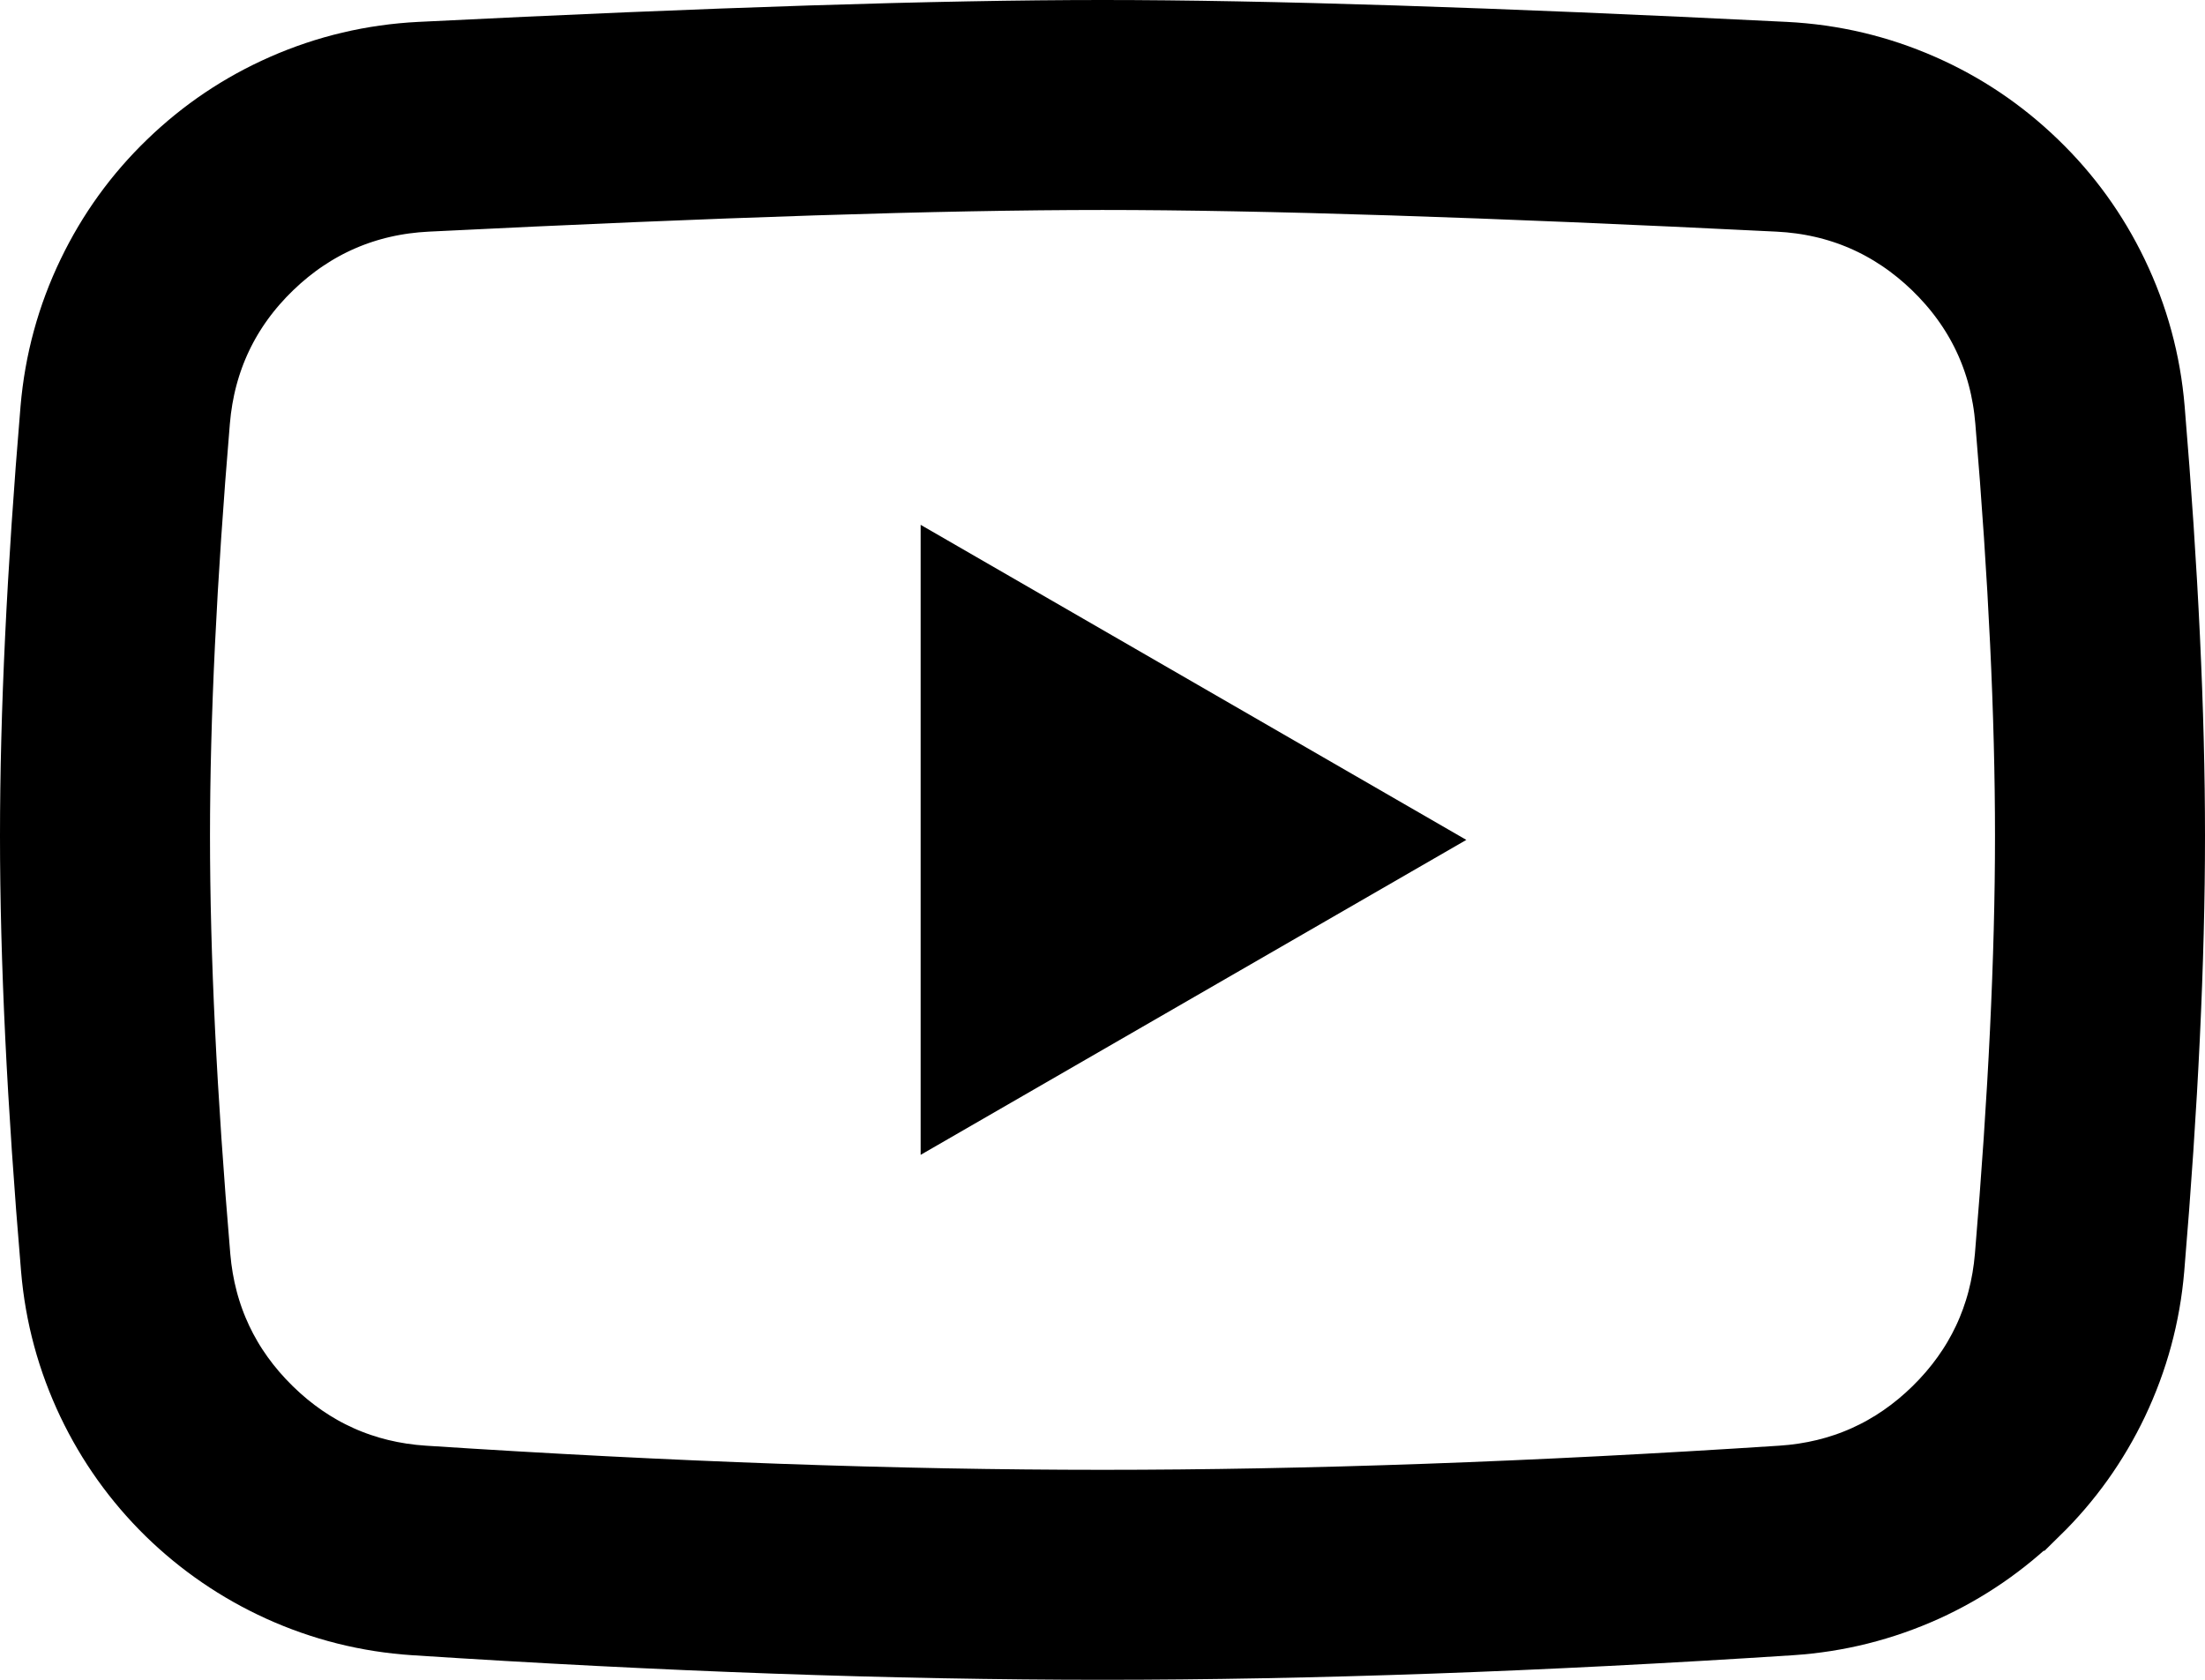
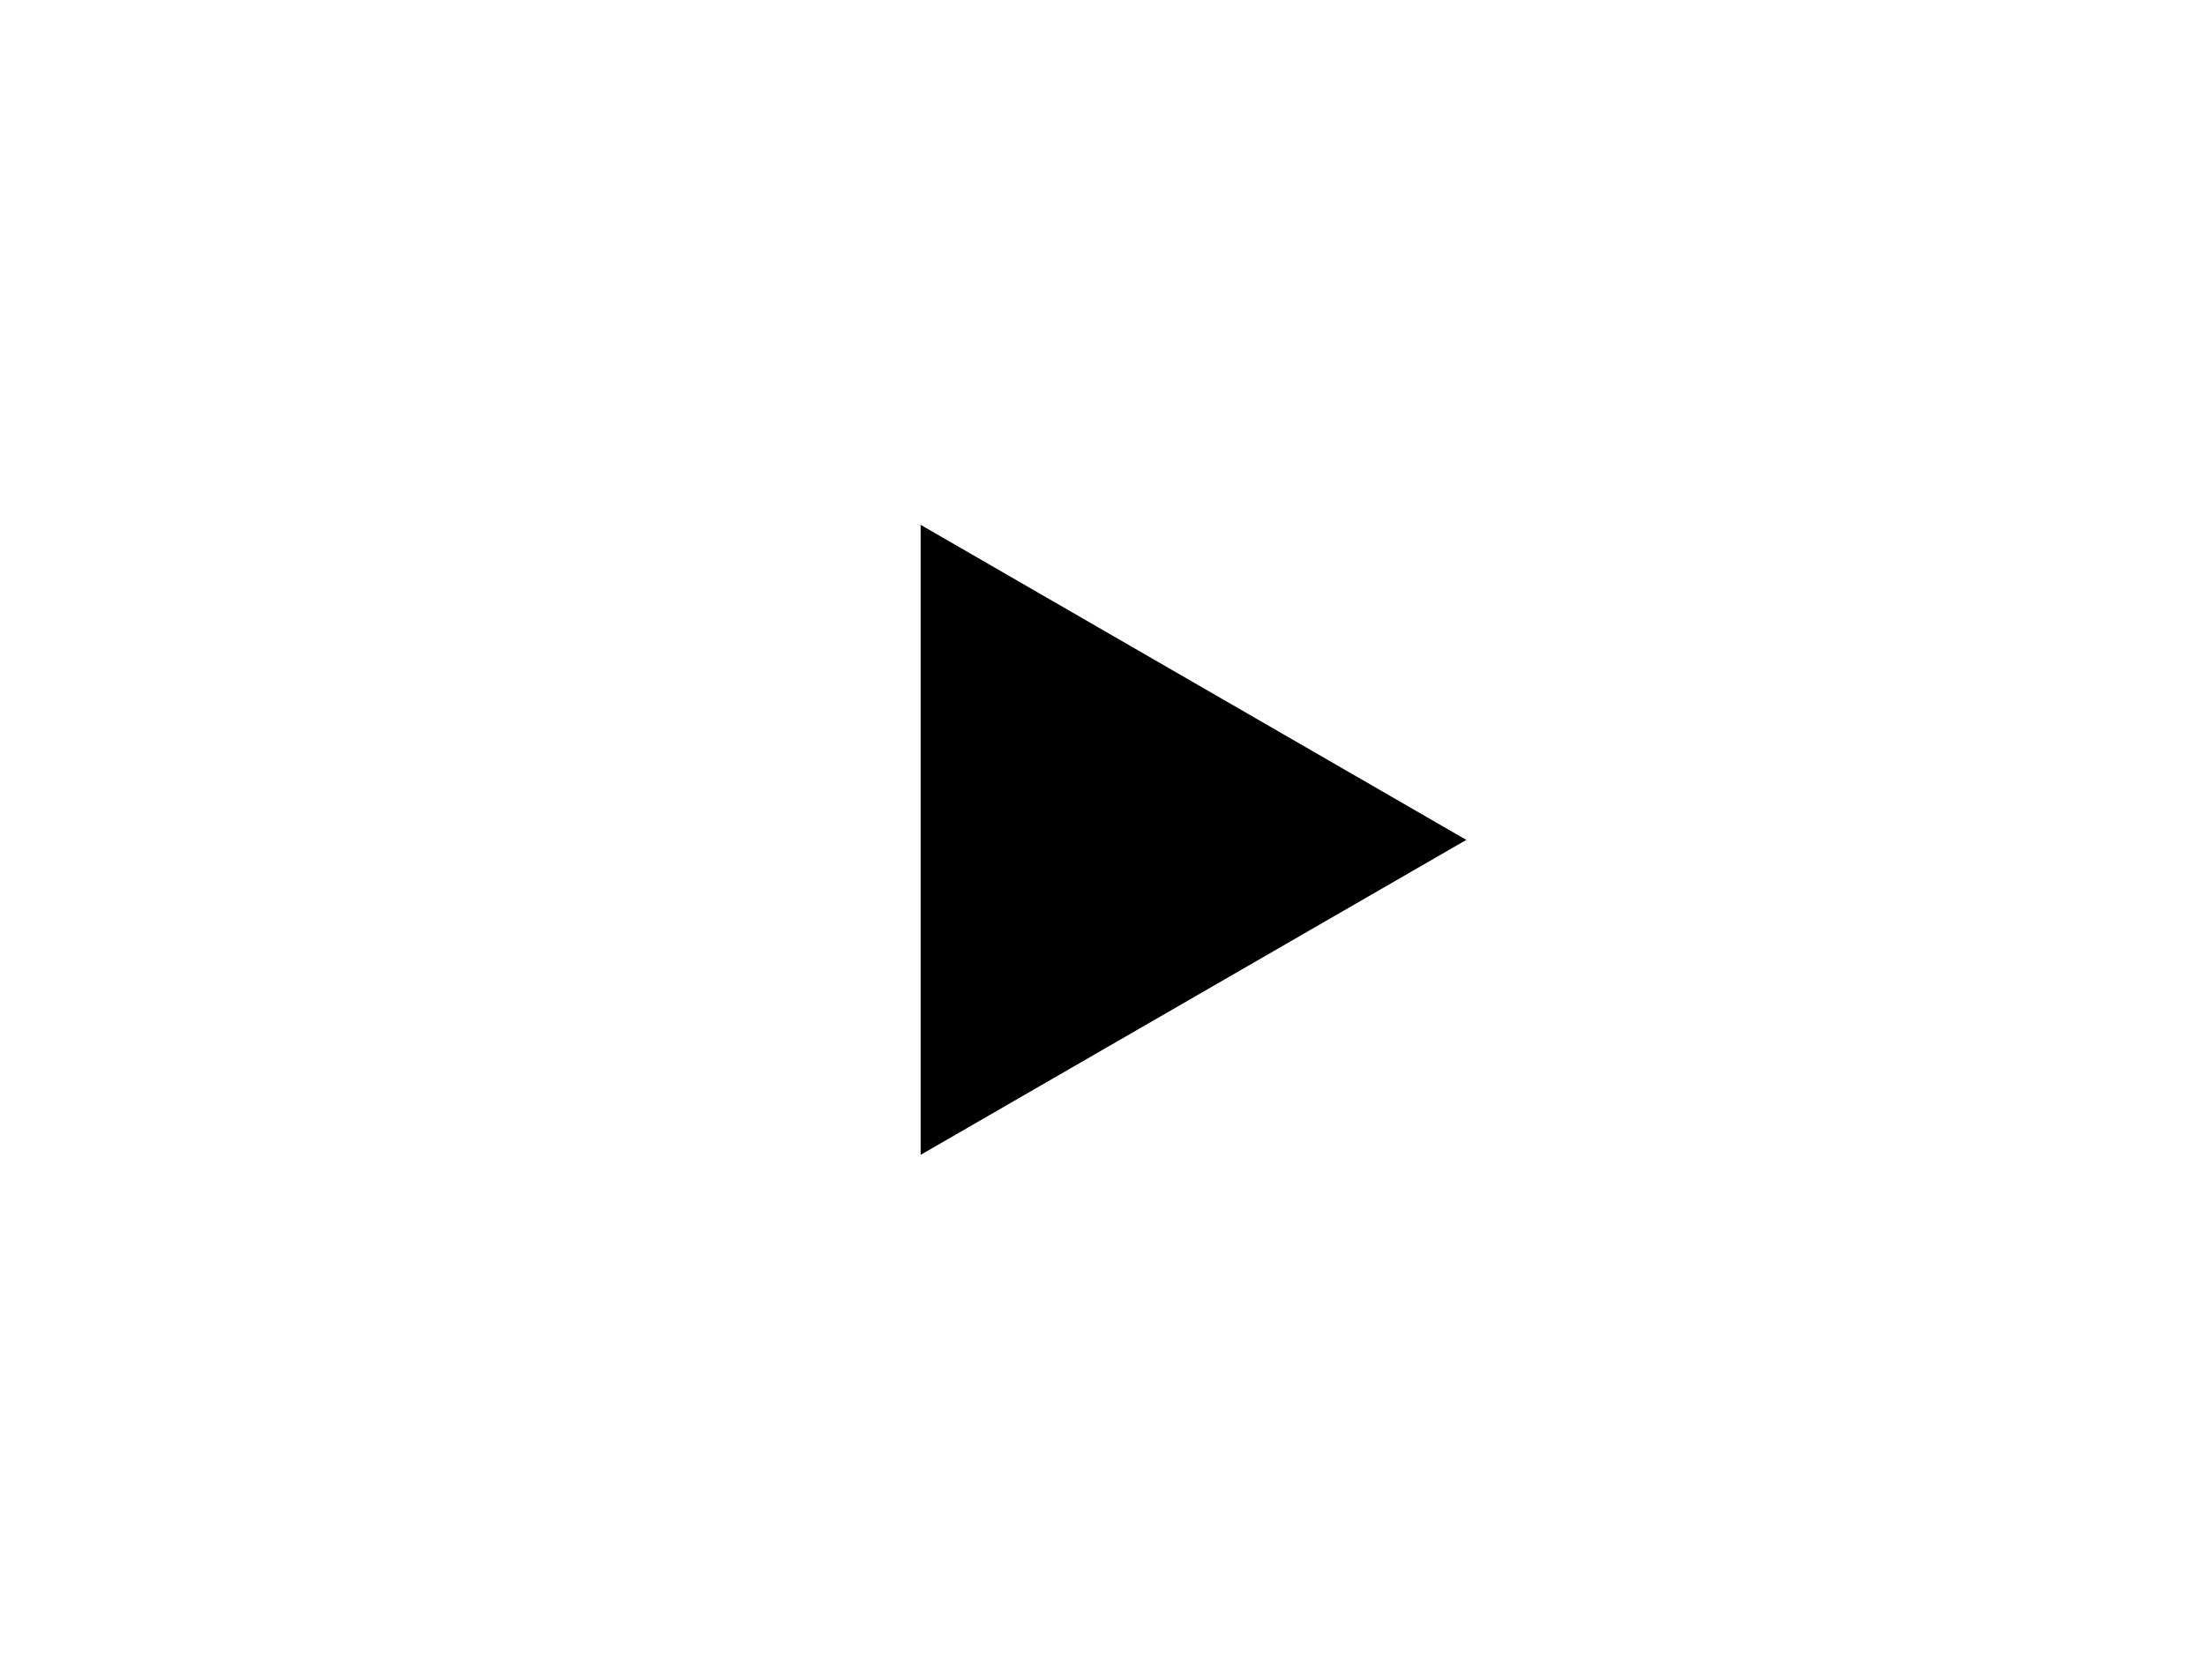
<svg xmlns="http://www.w3.org/2000/svg" width="21" height="16" viewBox="0 0 21 16" fill="none">
-   <path d="M10.5 0.5C12.044 0.5 14.207 0.569 16.994 0.708C17.426 0.73 17.837 0.827 18.23 1C18.612 1.168 18.952 1.397 19.253 1.688C19.554 1.978 19.794 2.311 19.975 2.687C20.161 3.074 20.272 3.481 20.308 3.912C20.436 5.447 20.5 6.796 20.5 7.962C20.5 9.142 20.435 10.51 20.304 12.068C20.268 12.494 20.158 12.897 19.976 13.28C19.798 13.652 19.563 13.982 19.268 14.271H19.267C18.971 14.561 18.637 14.791 18.262 14.962C17.875 15.137 17.47 15.239 17.044 15.267C14.661 15.422 12.479 15.5 10.5 15.5C8.521 15.5 6.341 15.422 3.958 15.267C3.532 15.239 3.127 15.137 2.741 14.962C2.366 14.791 2.031 14.562 1.735 14.273C1.44 13.983 1.205 13.653 1.027 13.281C0.845 12.898 0.735 12.495 0.699 12.069C0.566 10.499 0.5 9.131 0.5 7.962C0.5 6.807 0.564 5.457 0.694 3.91C0.731 3.48 0.842 3.072 1.028 2.686C1.209 2.31 1.449 1.977 1.75 1.687C2.051 1.396 2.391 1.168 2.772 1C3.165 0.827 3.576 0.73 4.008 0.708C6.793 0.569 8.956 0.5 10.5 0.5ZM10.5 1.5C8.964 1.5 6.815 1.57 4.058 1.707C3.437 1.738 2.891 1.974 2.444 2.406C1.997 2.838 1.743 3.375 1.691 3.994C1.564 5.504 1.5 6.827 1.5 7.962C1.5 9.111 1.565 10.452 1.695 11.985C1.747 12.597 1.998 13.129 2.437 13.559C2.875 13.989 3.411 14.229 4.023 14.269C6.38 14.423 8.539 14.5 10.5 14.5C12.462 14.5 14.621 14.423 16.979 14.269C17.592 14.229 18.128 13.989 18.566 13.559C19.005 13.128 19.255 12.597 19.307 11.984C19.435 10.463 19.5 9.121 19.5 7.962C19.5 6.817 19.437 5.494 19.311 3.995C19.26 3.375 19.005 2.839 18.558 2.406C18.11 1.974 17.566 1.738 16.944 1.707C14.185 1.57 12.036 1.5 10.5 1.5Z" fill="black" stroke="black" />
  <path d="M13.965 8L8.768 11L8.768 4.999L13.965 8Z" fill="black" />
</svg>